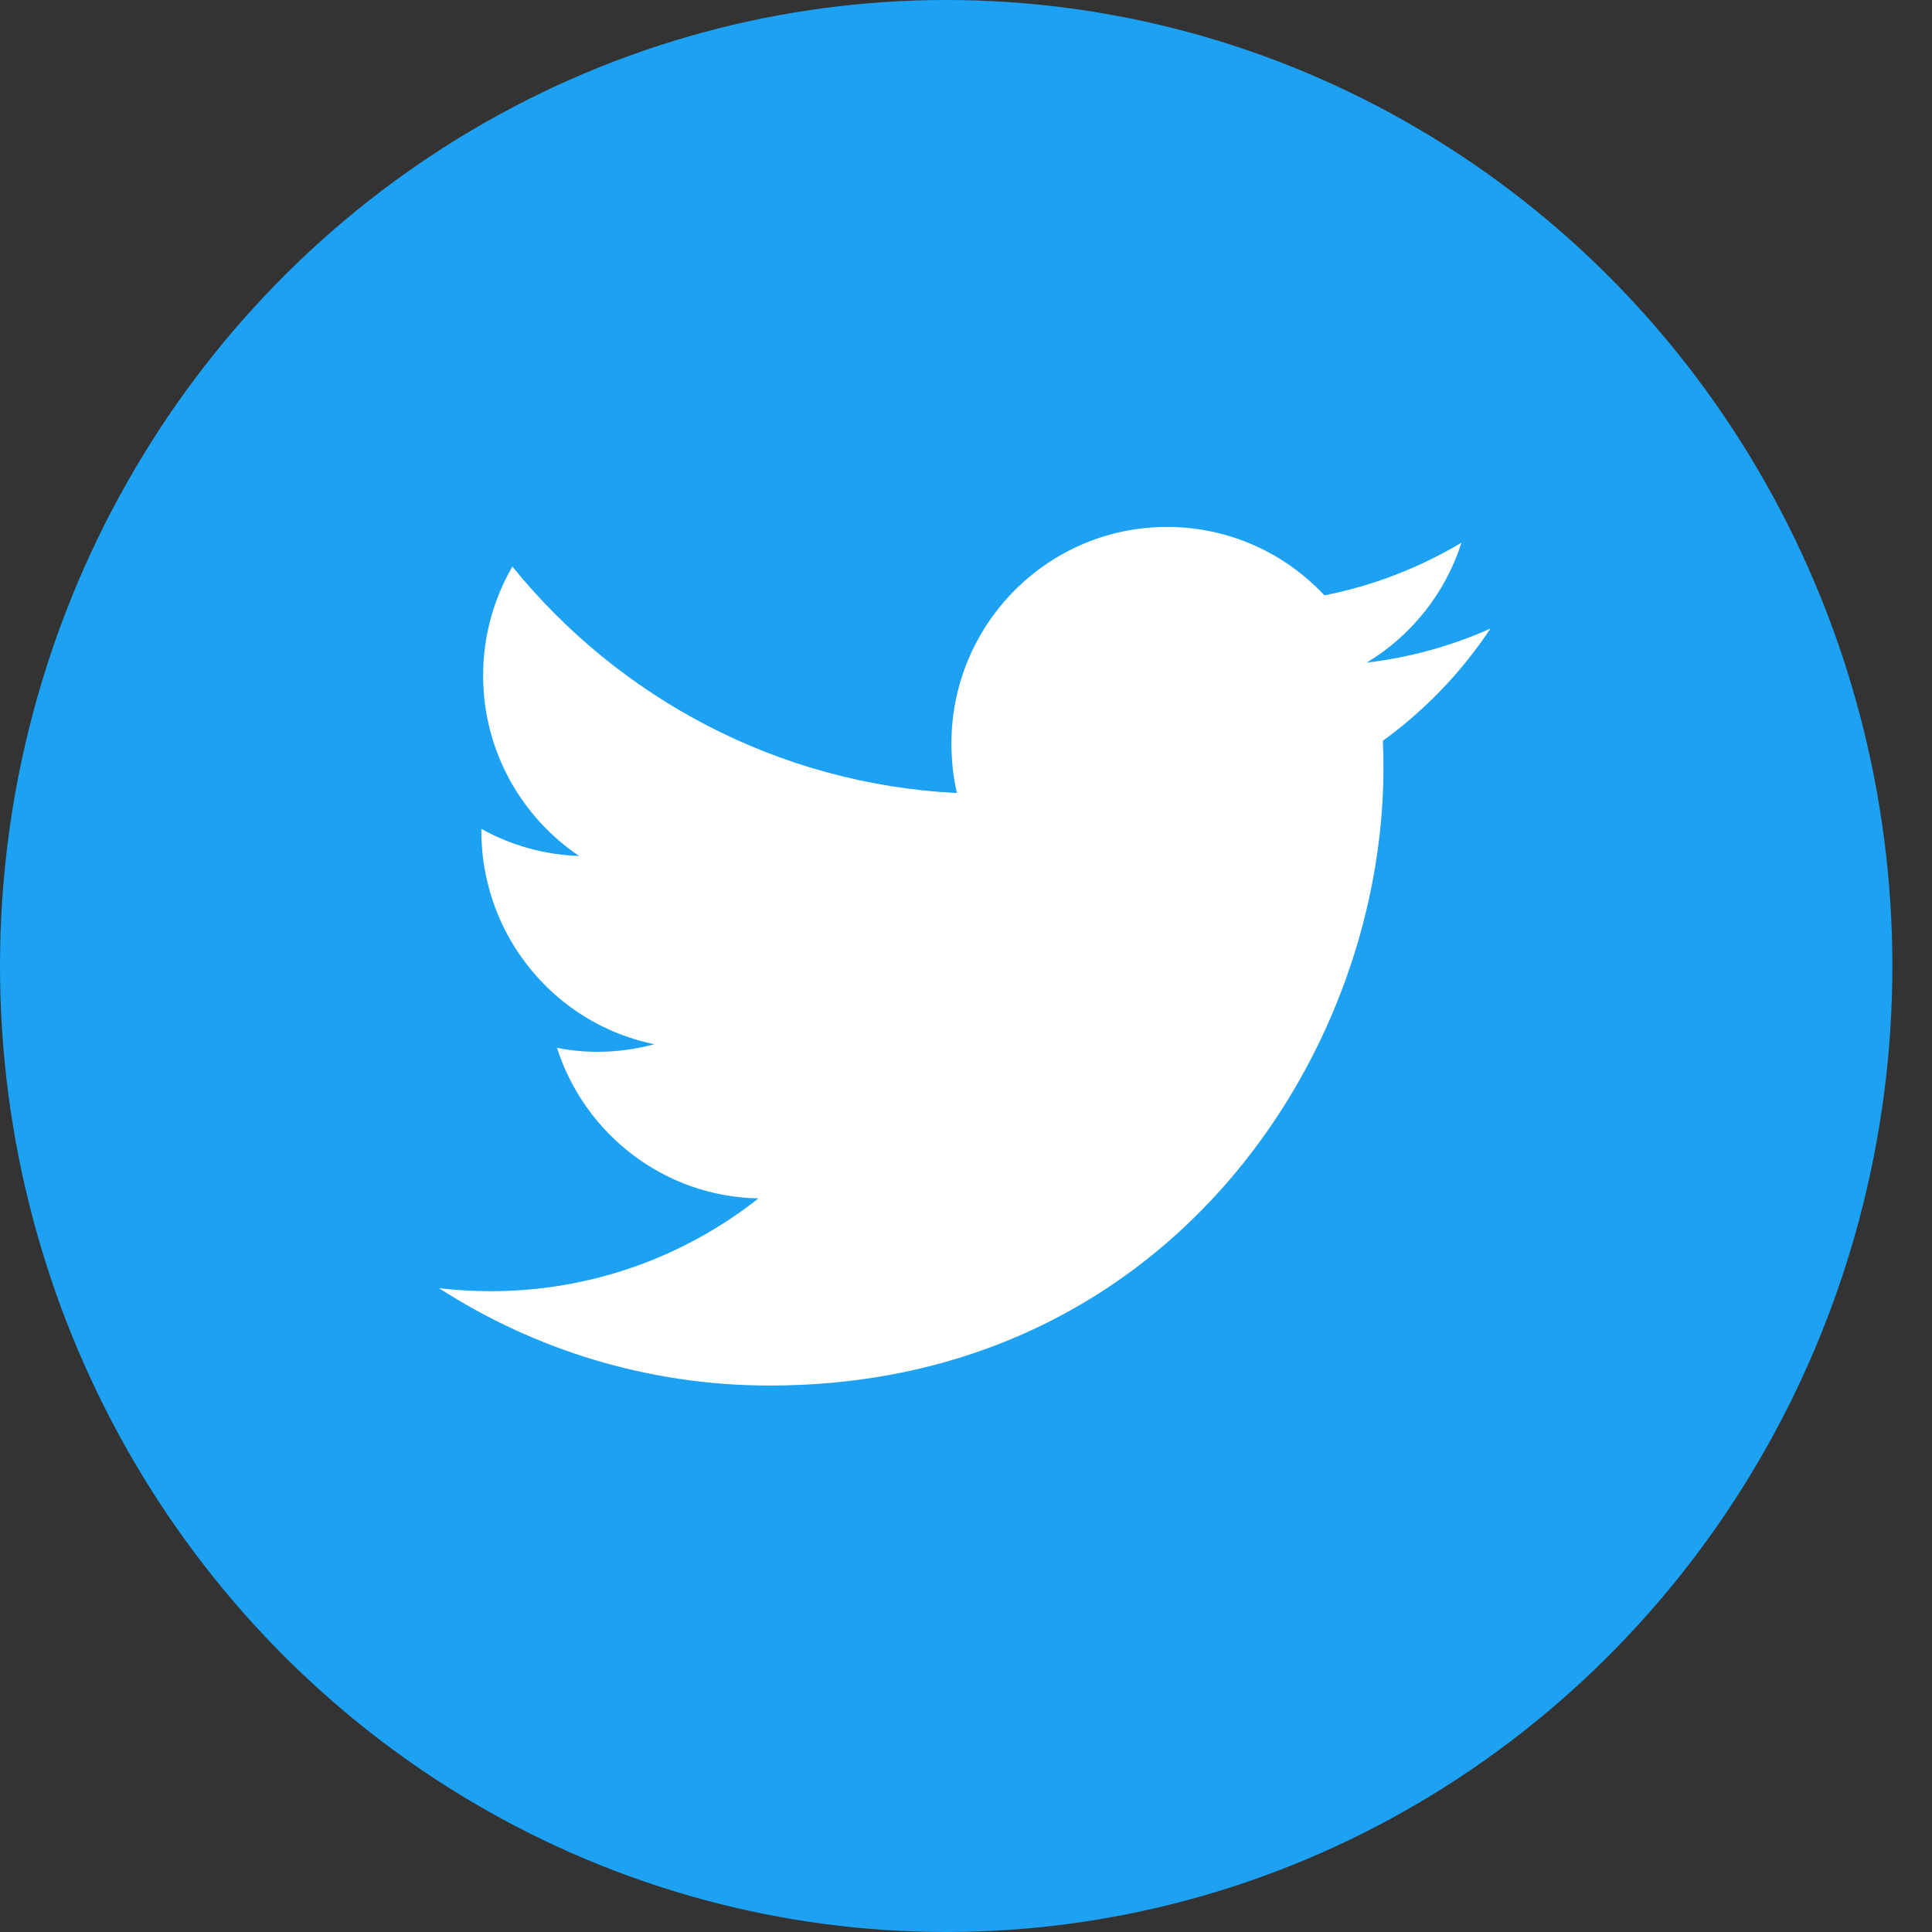
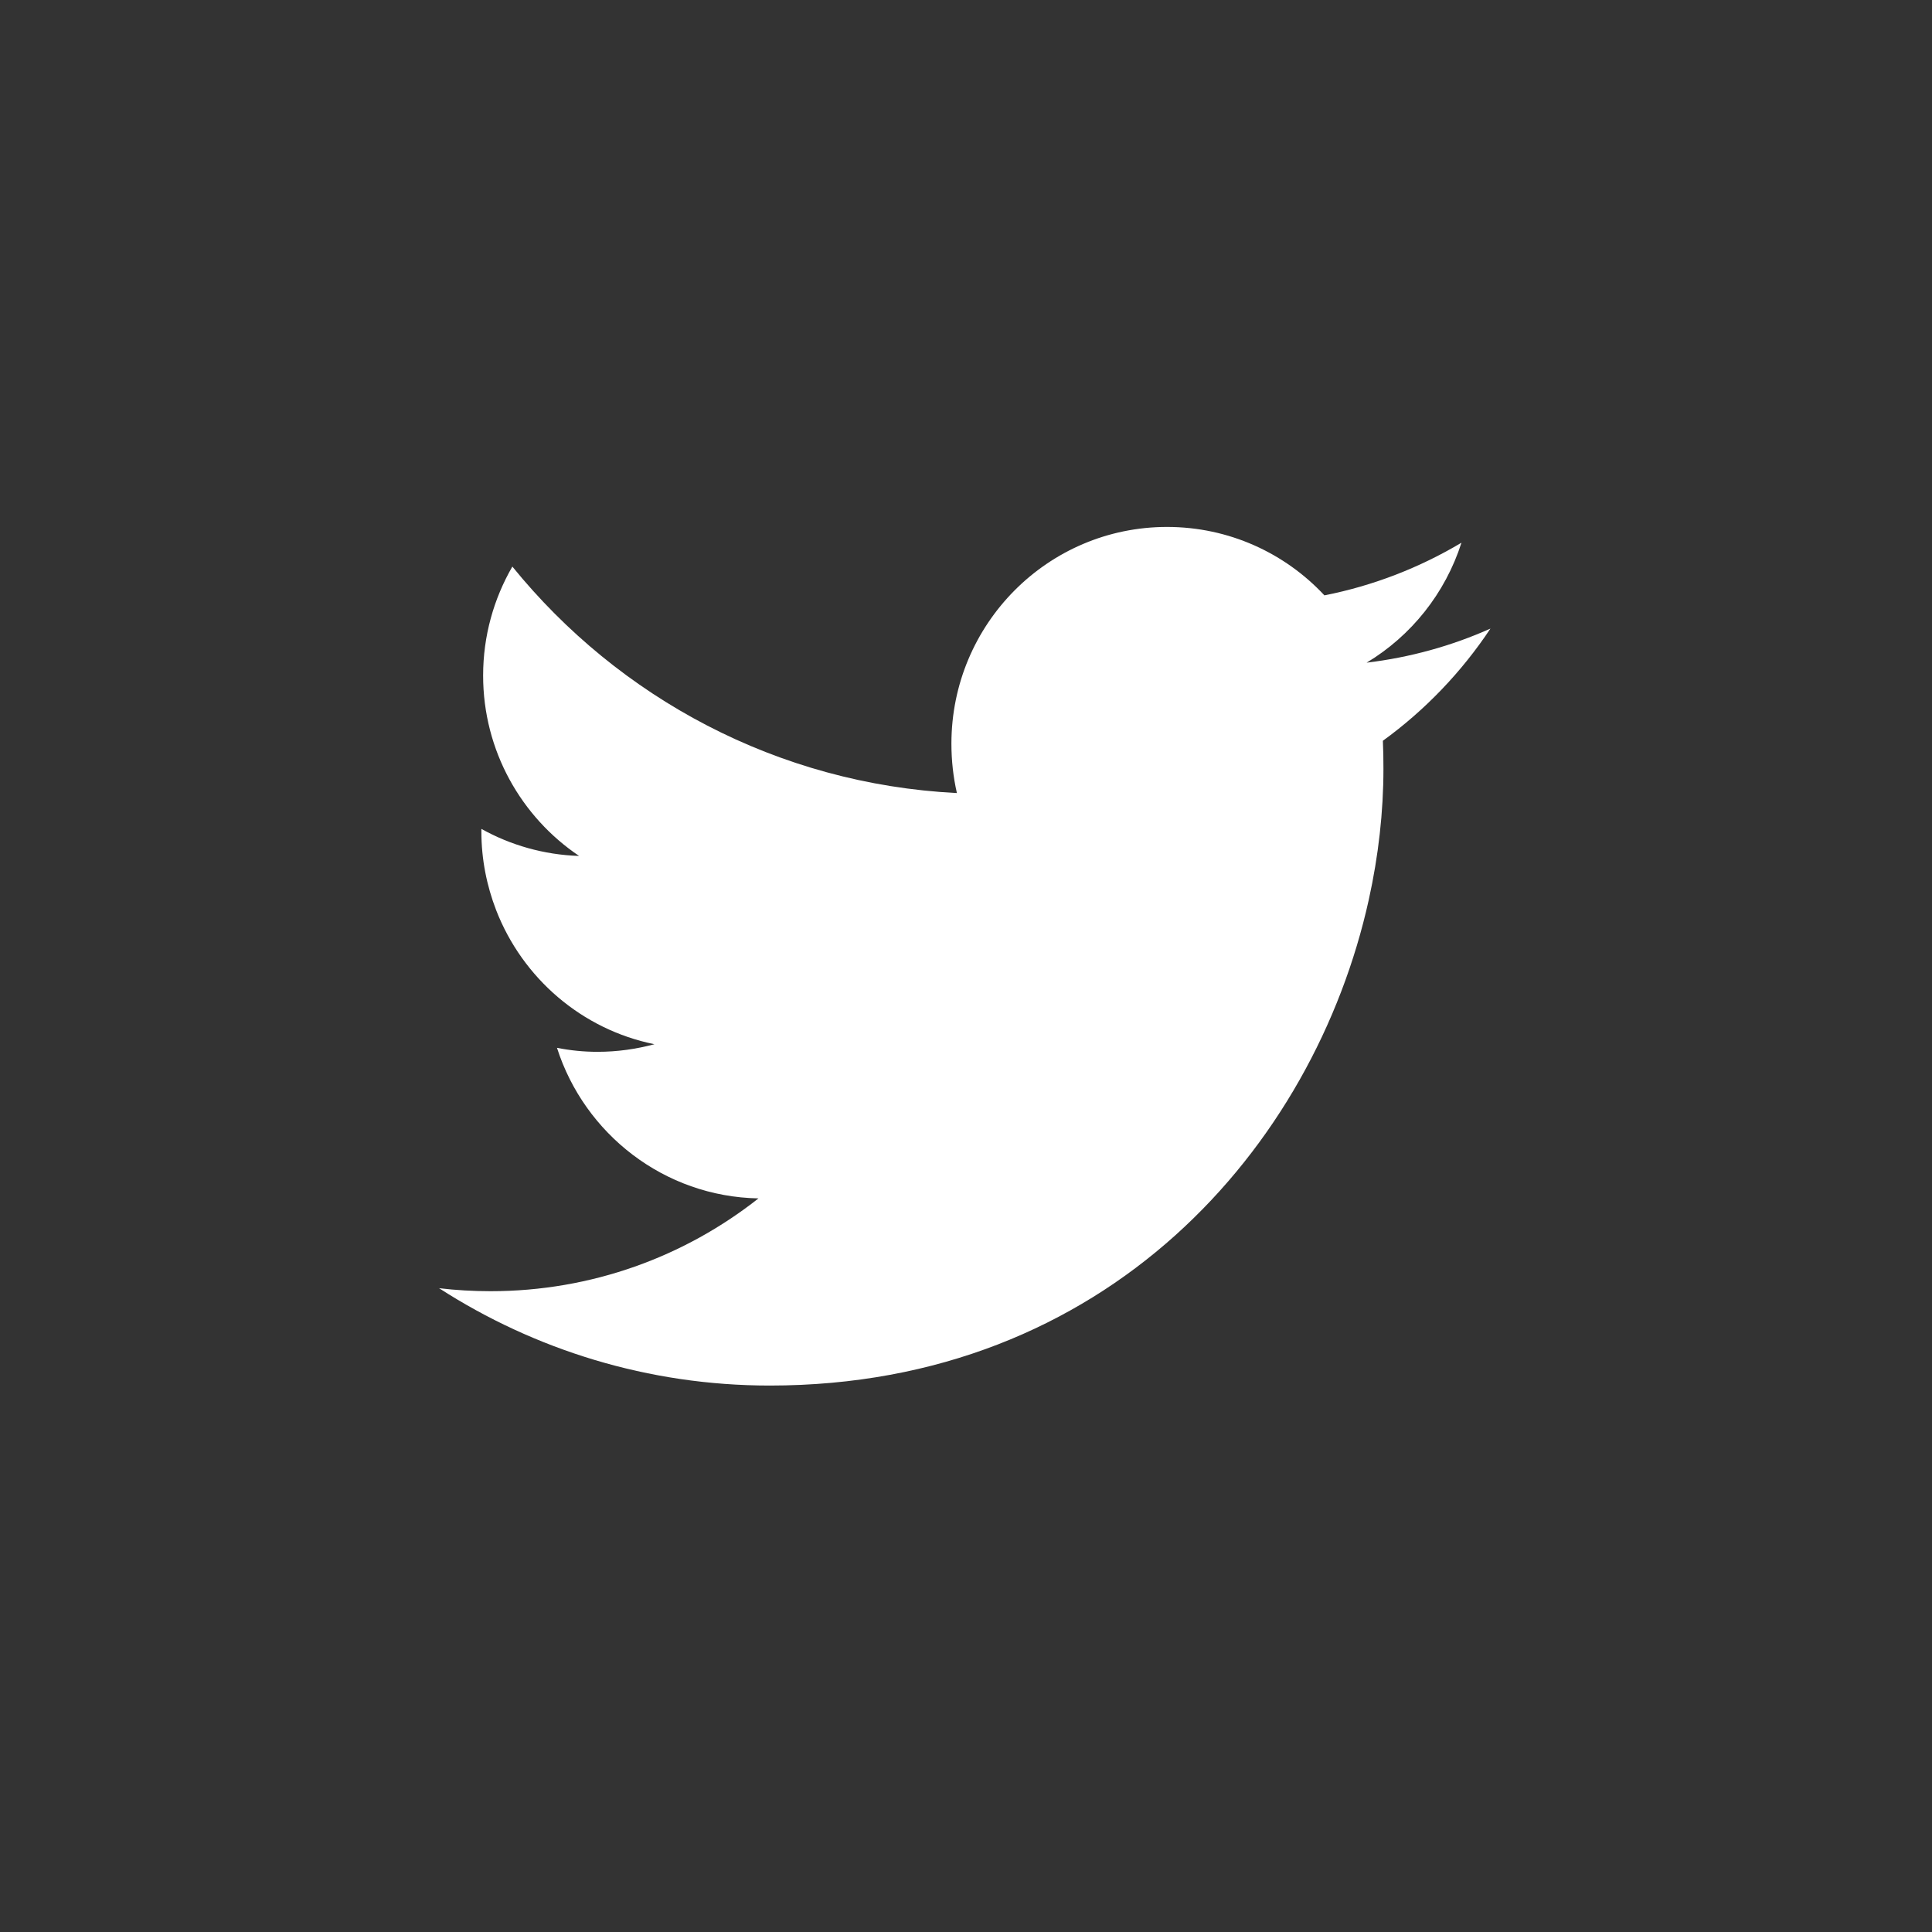
<svg xmlns="http://www.w3.org/2000/svg" width="31px" height="31px" viewBox="0 0 31 31" version="1.1">
  <rect x="0" y="0" width="31" height="31" fill="#333333" stroke="none" />
  <title>T</title>
  <desc>Created with Sketch.</desc>
  <defs />
  <g id="Page-1" stroke="none" stroke-width="1" fill="none" fill-rule="evenodd">
    <g id="Cosmopolis-Footer" transform="translate(-723, -350)">
      <g id="T" transform="translate(723, 350)">
-         <ellipse id="Oval-2-Copy-2" fill="#1DA1F2" cx="15.182" cy="15.5" rx="15.182" ry="15.5" />
        <path d="M23.915,10.086 C23.295,10.363 22.628,10.549 21.928,10.633 C22.643,10.203 23.19,9.521 23.45,8.708 C22.781,9.107 22.04,9.397 21.251,9.553 C20.621,8.877 19.721,8.455 18.726,8.455 C16.815,8.455 15.266,10.012 15.266,11.933 C15.266,12.206 15.296,12.47 15.354,12.725 C12.478,12.58 9.928,11.195 8.221,9.091 C7.924,9.605 7.752,10.202 7.752,10.84 C7.752,12.046 8.365,13.11 9.292,13.734 C8.726,13.716 8.191,13.56 7.724,13.3 L7.724,13.343 C7.724,13.788 7.81,14.212 7.961,14.604 C8.384,15.694 9.335,16.519 10.501,16.755 C10.21,16.833 9.905,16.877 9.588,16.877 C9.366,16.877 9.149,16.855 8.937,16.813 C9.379,18.195 10.657,19.201 12.17,19.229 C10.985,20.163 9.494,20.718 7.872,20.718 C7.592,20.718 7.317,20.702 7.045,20.67 C8.578,21.657 10.398,22.232 12.351,22.232 C17.761,22.232 21.086,18.406 21.963,14.436 C22.118,13.734 22.198,13.027 22.198,12.336 C22.198,12.186 22.196,12.035 22.189,11.886 C22.865,11.396 23.452,10.783 23.915,10.086" id="Fill-13" fill="#FFFFFF" />
      </g>
    </g>
  </g>
</svg>